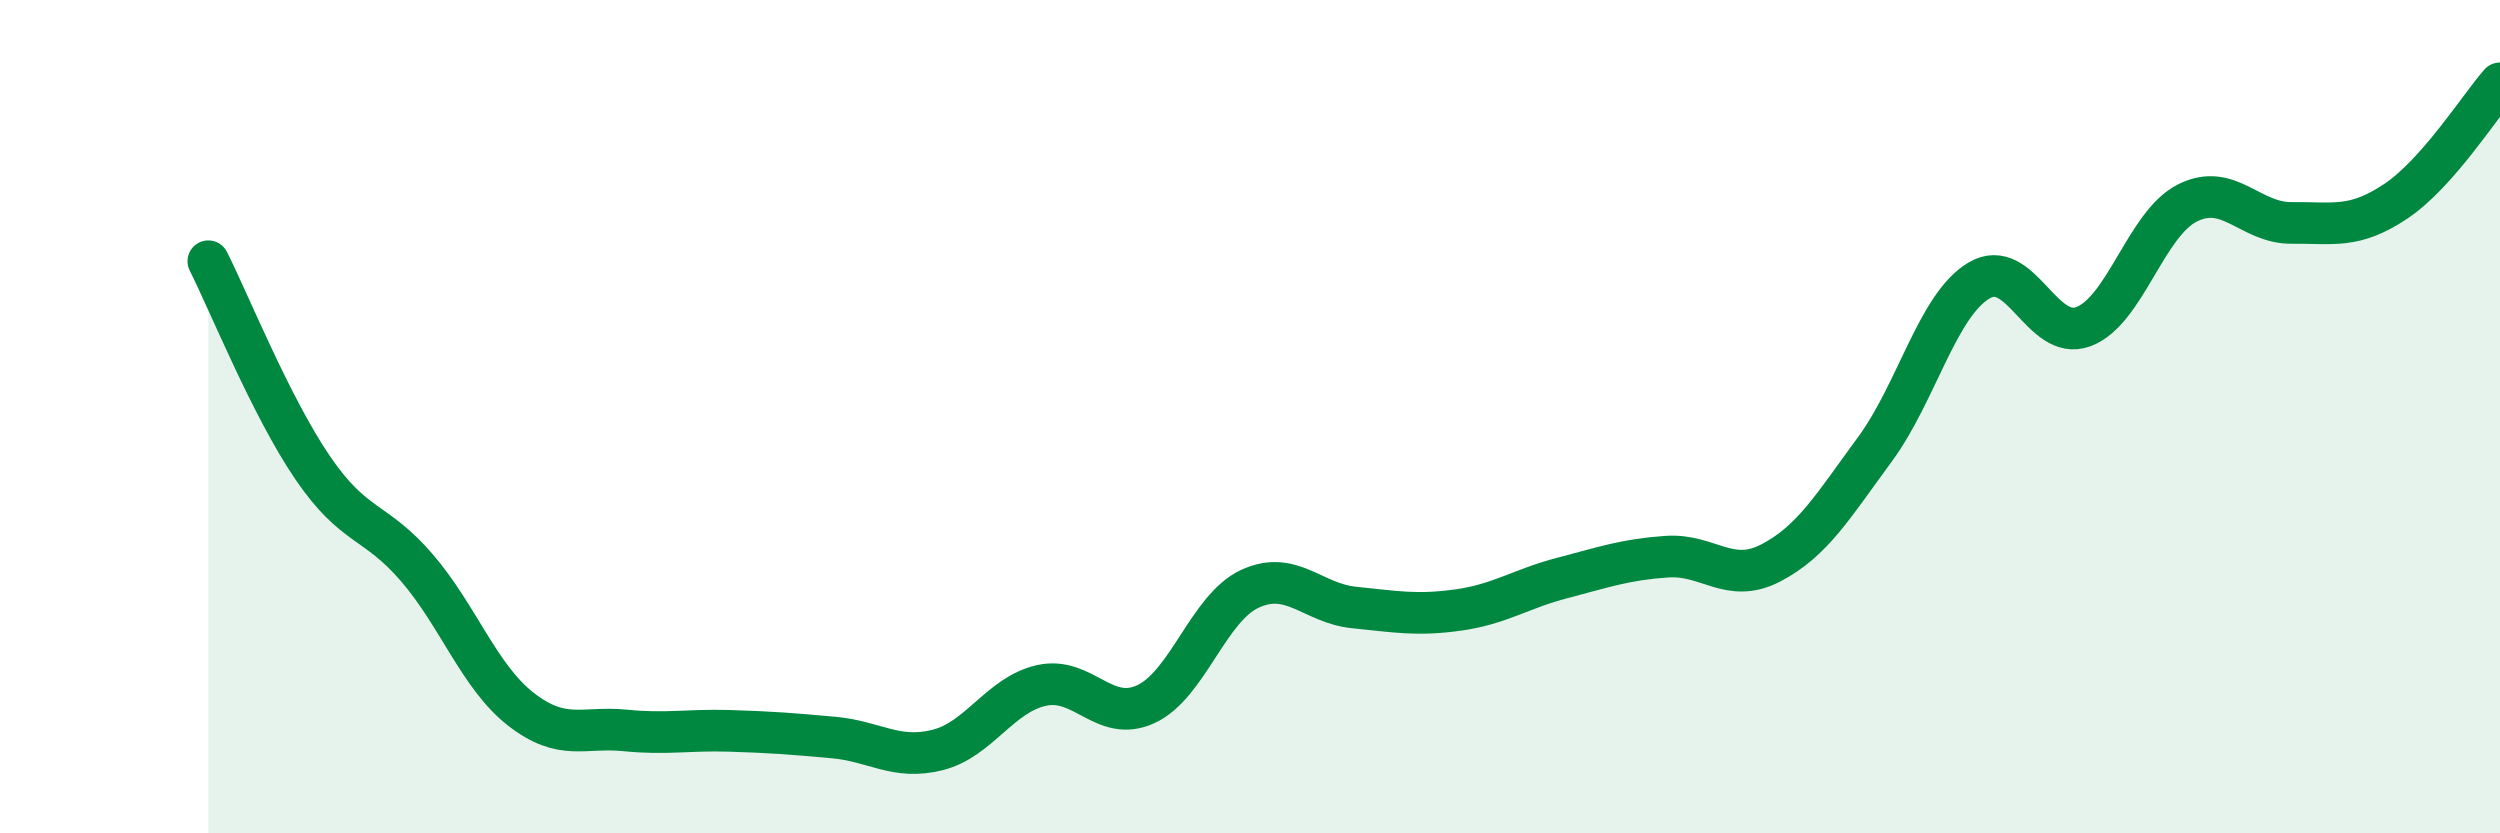
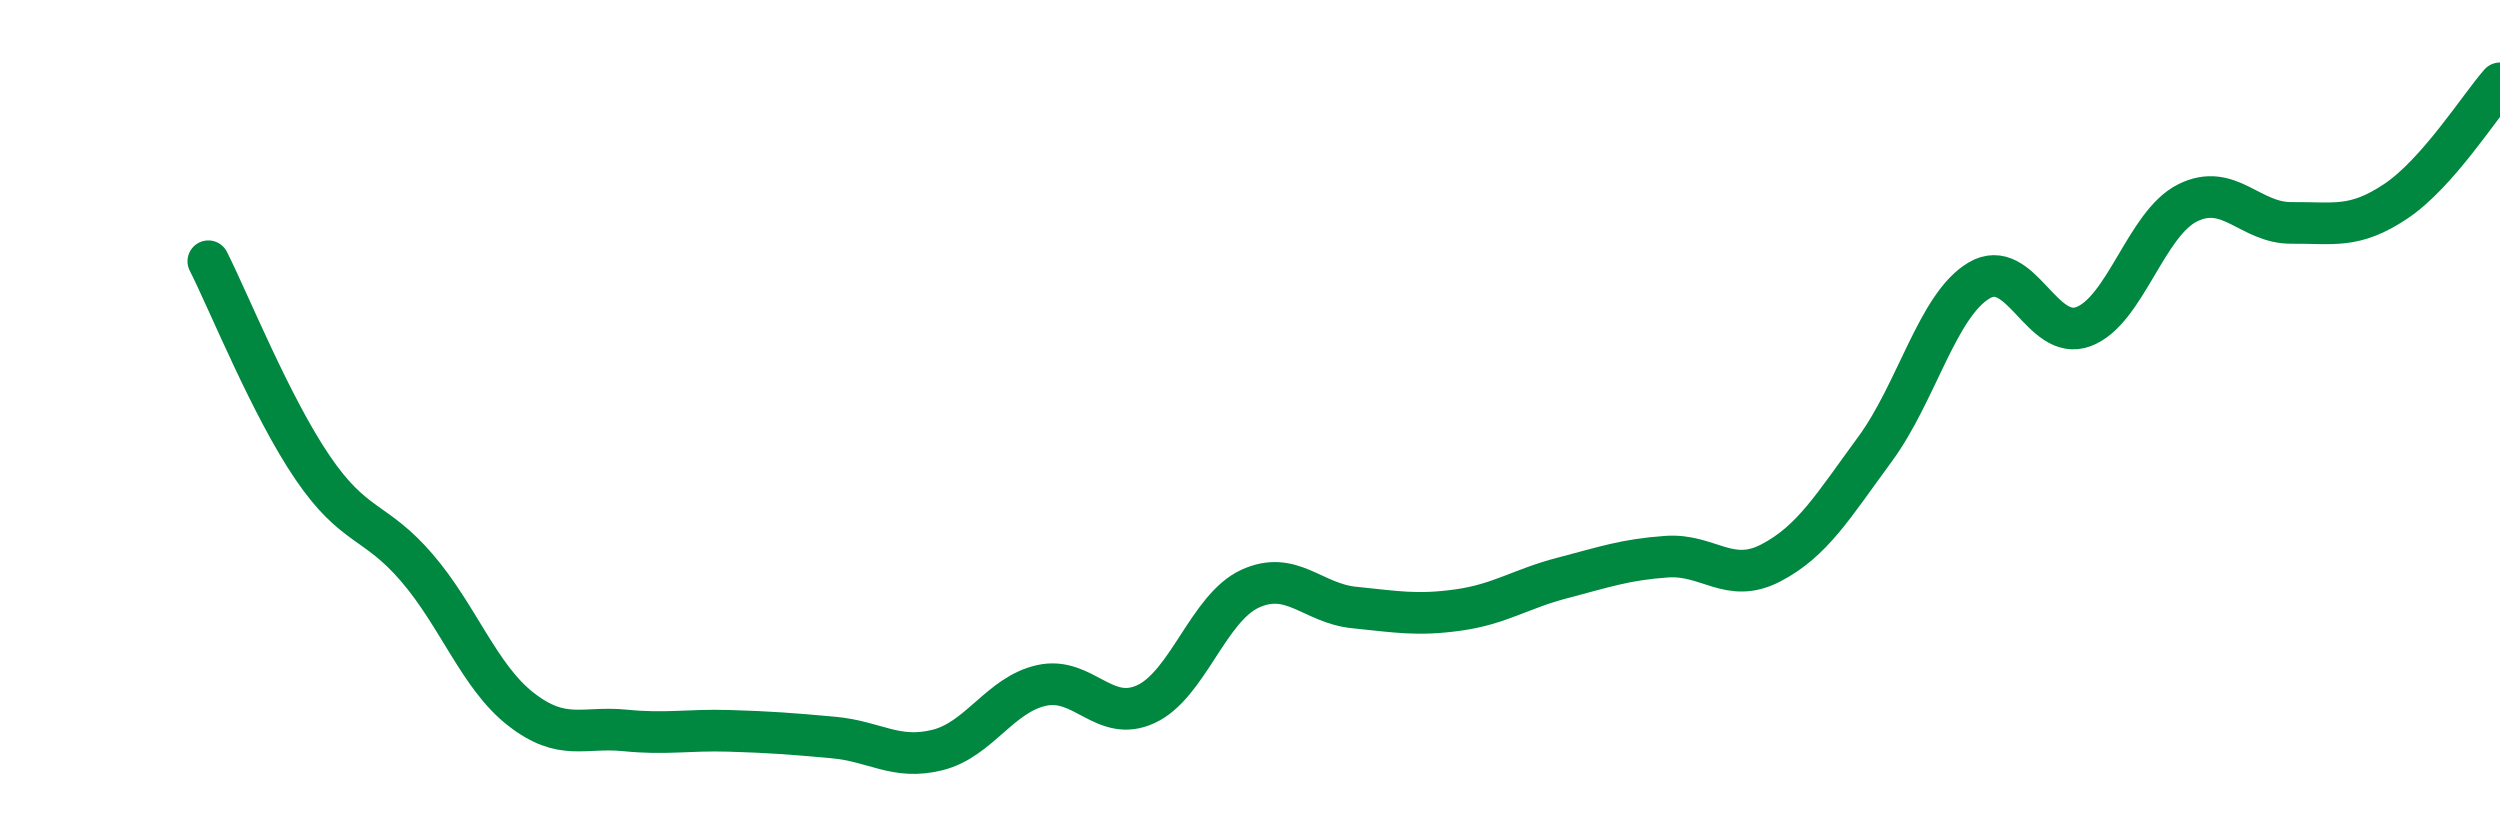
<svg xmlns="http://www.w3.org/2000/svg" width="60" height="20" viewBox="0 0 60 20">
-   <path d="M 5,6.27 C 5.5,7.26 6.5,9.75 7.5,11.22 C 8.5,12.69 9,12.46 10,13.62 C 11,14.78 11.5,16.24 12.5,17.02 C 13.5,17.8 14,17.43 15,17.53 C 16,17.63 16.5,17.51 17.5,17.54 C 18.5,17.57 19,17.61 20,17.7 C 21,17.79 21.5,18.25 22.5,18 C 23.5,17.75 24,16.67 25,16.45 C 26,16.23 26.5,17.36 27.5,16.9 C 28.5,16.44 29,14.59 30,14.13 C 31,13.67 31.5,14.48 32.5,14.58 C 33.5,14.68 34,14.78 35,14.64 C 36,14.5 36.5,14.13 37.5,13.87 C 38.5,13.61 39,13.43 40,13.36 C 41,13.29 41.5,14.03 42.5,13.51 C 43.5,12.99 44,12.14 45,10.78 C 46,9.42 46.5,7.32 47.5,6.73 C 48.5,6.14 49,8.21 50,7.84 C 51,7.47 51.5,5.37 52.5,4.87 C 53.5,4.37 54,5.36 55,5.35 C 56,5.34 56.5,5.5 57.5,4.83 C 58.5,4.16 59.5,2.57 60,2L60 20L5 20Z" fill="#008740" opacity="0.1" stroke-linecap="round" stroke-linejoin="round" />
  <path d="M 5,6.27 C 5.5,7.26 6.5,9.75 7.5,11.22 C 8.5,12.69 9,12.46 10,13.62 C 11,14.78 11.5,16.24 12.5,17.02 C 13.5,17.8 14,17.43 15,17.53 C 16,17.63 16.5,17.51 17.5,17.54 C 18.5,17.57 19,17.61 20,17.7 C 21,17.79 21.5,18.25 22.5,18 C 23.5,17.75 24,16.67 25,16.45 C 26,16.23 26.5,17.36 27.5,16.9 C 28.5,16.44 29,14.59 30,14.13 C 31,13.67 31.5,14.48 32.5,14.58 C 33.5,14.68 34,14.78 35,14.64 C 36,14.5 36.5,14.13 37.5,13.87 C 38.5,13.61 39,13.43 40,13.36 C 41,13.29 41.5,14.03 42.5,13.51 C 43.5,12.99 44,12.14 45,10.78 C 46,9.42 46.5,7.32 47.5,6.73 C 48.5,6.14 49,8.21 50,7.84 C 51,7.47 51.5,5.37 52.5,4.87 C 53.5,4.37 54,5.36 55,5.35 C 56,5.34 56.5,5.5 57.5,4.83 C 58.5,4.16 59.5,2.57 60,2" stroke="#008740" stroke-width="1" fill="none" stroke-linecap="round" stroke-linejoin="round" />
</svg>